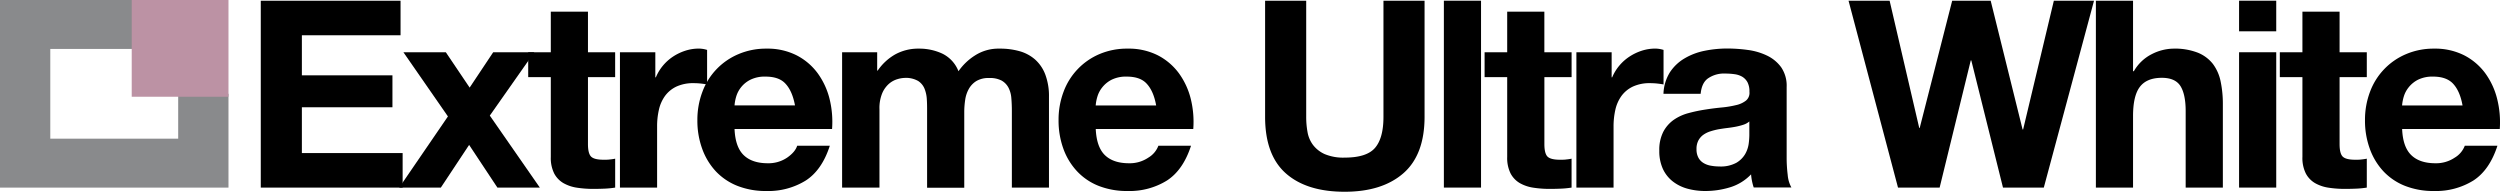
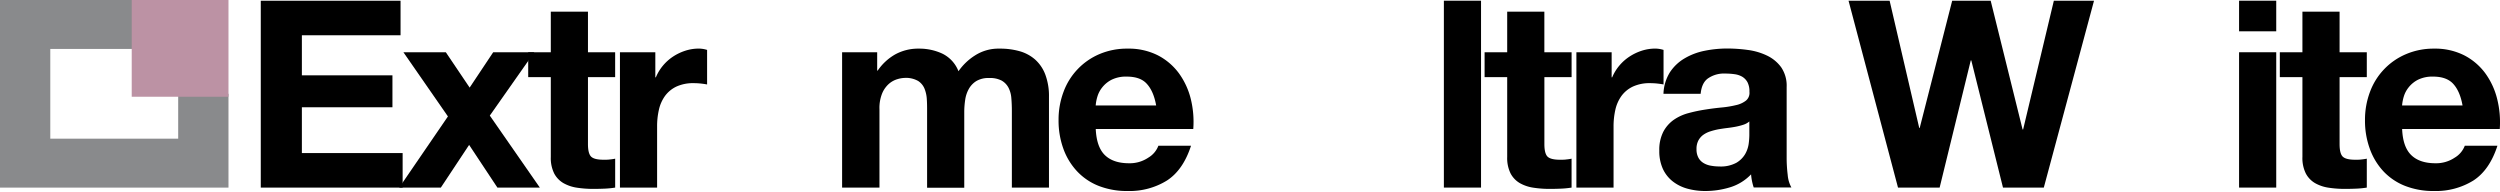
<svg xmlns="http://www.w3.org/2000/svg" viewBox="0 0 995.69 76.38">
  <defs>
    <style>.cls-1{fill:#898a8c;}.cls-2{fill:#bc92a4;}</style>
  </defs>
  <title>Extreme Ultra White</title>
  <g id="Livello_2" data-name="Livello 2">
    <g id="Livello_1-2" data-name="Livello 1">
      <path d="M159.53,14.91V28.67h-39.3V44.62H156.3V57.34H120.23V75.58h40.13V89.34h-56.5V14.91Z" transform="translate(0 -14.63)" />
      <path d="M160.67,35.44h16.89l9.49,14.08,9.38-14.08H212.8L195.08,60.67,215,89.34H198.1l-11.26-17-11.26,17H159L178.4,61Z" transform="translate(0 -14.63)" />
      <path d="M245,35.44v9.91H234.17V72q0,3.75,1.25,5t5,1.25c.84,0,1.64,0,2.4-.1a20.58,20.58,0,0,0,2.19-.32V89.34a34.94,34.94,0,0,1-4.17.42c-1.53.07-3,.1-4.48.1a42.28,42.28,0,0,1-6.52-.47,15.42,15.42,0,0,1-5.42-1.82,9.63,9.63,0,0,1-3.7-3.86,13.81,13.81,0,0,1-1.35-6.57V45.35h-9V35.44h9V19.29h14.8V35.44Z" transform="translate(0 -14.63)" />
      <path d="M261,35.44v10h.21A18.15,18.15,0,0,1,264,40.81a18.59,18.59,0,0,1,4.07-3.65,20.25,20.25,0,0,1,4.9-2.34,17.5,17.5,0,0,1,5.42-.84,11.49,11.49,0,0,1,3.23.53V48.27c-.69-.14-1.53-.26-2.5-.37a27.51,27.51,0,0,0-2.82-.15,15.83,15.83,0,0,0-6.88,1.35,12.07,12.07,0,0,0-4.53,3.7,14.88,14.88,0,0,0-2.45,5.48,29.52,29.52,0,0,0-.73,6.77V89.34h-14.8V35.44Z" transform="translate(0 -14.63)" />
-       <path d="M296.2,76.42q3.33,3.22,9.59,3.23a13.22,13.22,0,0,0,7.71-2.24c2.15-1.5,3.48-3.08,4-4.75h13q-3.12,9.69-9.59,13.87a28.23,28.23,0,0,1-15.64,4.17,30.63,30.63,0,0,1-11.46-2,23.84,23.84,0,0,1-8.66-5.78,26.1,26.1,0,0,1-5.47-9,32.66,32.66,0,0,1-1.93-11.46,31.44,31.44,0,0,1,2-11.26,26.07,26.07,0,0,1,14.34-15A27.87,27.87,0,0,1,305.26,34a25.64,25.64,0,0,1,12,2.66,24.09,24.09,0,0,1,8.4,7.14A29.5,29.5,0,0,1,330.39,54a38.08,38.08,0,0,1,1,12H292.55Q292.85,73.19,296.2,76.42Zm16.73-28.36c-1.77-2-4.47-2.92-8.08-2.92a12.84,12.84,0,0,0-5.89,1.2,11,11,0,0,0-5.74,6.72,16.43,16.43,0,0,0-.67,3.55h24.08C315.93,52.85,314.7,50,312.93,48.06Z" transform="translate(0 -14.63)" />
      <path d="M349.36,35.44v7.3h.21a21,21,0,0,1,7-6.46A19,19,0,0,1,366,34a21.68,21.68,0,0,1,9.33,2,13.06,13.06,0,0,1,6.41,7,22.85,22.85,0,0,1,6.52-6.25A17.28,17.28,0,0,1,398.05,34,28.52,28.52,0,0,1,406,35a15.94,15.94,0,0,1,6.25,3.33,15.24,15.24,0,0,1,4.07,6,24.38,24.38,0,0,1,1.46,8.91V89.34H403V58.8c0-1.81-.07-3.51-.21-5.11a10.77,10.77,0,0,0-1.15-4.17,7,7,0,0,0-2.76-2.82,10.06,10.06,0,0,0-4.95-1,9.48,9.48,0,0,0-5.06,1.2,8.62,8.62,0,0,0-3,3.13,12.38,12.38,0,0,0-1.46,4.38,32.6,32.6,0,0,0-.37,5v30h-14.8V59.11c0-1.6,0-3.18-.1-4.74a13.35,13.35,0,0,0-.89-4.33,6.64,6.64,0,0,0-2.61-3.18,9.8,9.8,0,0,0-5.37-1.2,11.28,11.28,0,0,0-2.76.47,9.11,9.11,0,0,0-3.34,1.77,10.48,10.48,0,0,0-2.76,3.76,15.3,15.3,0,0,0-1.14,6.41V89.34H335.39V35.44Z" transform="translate(0 -14.63)" />
      <path d="M440.06,76.42q3.33,3.22,9.59,3.23a13.2,13.2,0,0,0,7.71-2.24,9.34,9.34,0,0,0,4-4.75h13q-3.14,9.69-9.6,13.87a28.2,28.2,0,0,1-15.63,4.17,30.68,30.68,0,0,1-11.47-2A23.72,23.72,0,0,1,429,82.88a26,26,0,0,1-5.48-9,32.89,32.89,0,0,1-1.92-11.46,31.44,31.44,0,0,1,2-11.26,26.1,26.1,0,0,1,14.33-15A27.92,27.92,0,0,1,449.13,34a25.69,25.69,0,0,1,12,2.66,24.14,24.14,0,0,1,8.39,7.14A29.32,29.32,0,0,1,474.25,54a38.08,38.08,0,0,1,1,12H436.41Q436.73,73.19,440.06,76.42Zm16.73-28.36c-1.77-2-4.47-2.92-8.08-2.92a12.87,12.87,0,0,0-5.89,1.2,11.28,11.28,0,0,0-3.75,3,10.79,10.79,0,0,0-2,3.75,16.5,16.5,0,0,0-.68,3.55h24.08C459.8,52.85,458.56,50,456.79,48.06Z" transform="translate(0 -14.63)" />
-       <path d="M558.9,83.66Q550.45,91,535.55,91q-15.12,0-23.4-7.3t-8.29-22.52V14.91h16.37V61.19a33.58,33.58,0,0,0,.52,6,11.93,11.93,0,0,0,2.19,5.16A12.06,12.06,0,0,0,527.58,76a19,19,0,0,0,8,1.4q8.76,0,12.09-3.91T551,61.19V14.91h16.37V61.19Q567.35,76.31,558.9,83.66Z" transform="translate(0 -14.63)" />
      <path d="M589.86,14.91V89.34h-14.8V14.91Z" transform="translate(0 -14.63)" />
      <path d="M625.93,35.44v9.91H615.09V72q0,3.75,1.25,5c.84.83,2.5,1.25,5,1.25.83,0,1.63,0,2.4-.1a20.38,20.38,0,0,0,2.18-.32V89.34a34.94,34.94,0,0,1-4.17.42c-1.52.07-3,.1-4.48.1a42.24,42.24,0,0,1-6.51-.47,15.4,15.4,0,0,1-5.43-1.82,9.7,9.7,0,0,1-3.7-3.86,13.81,13.81,0,0,1-1.35-6.57V45.35h-9V35.44h9V19.29h14.8V35.44Z" transform="translate(0 -14.63)" />
      <path d="M641.88,35.44v10h.21a18.19,18.19,0,0,1,2.82-4.64A18.54,18.54,0,0,1,649,37.16a20.25,20.25,0,0,1,4.9-2.34,17.6,17.6,0,0,1,5.42-.84,11.43,11.43,0,0,1,3.23.53V48.27c-.69-.14-1.52-.26-2.5-.37a27.47,27.47,0,0,0-2.81-.15,15.8,15.8,0,0,0-6.88,1.35,12,12,0,0,0-4.54,3.7,15,15,0,0,0-2.45,5.48,30.09,30.09,0,0,0-.73,6.77V89.34h-14.8V35.44Z" transform="translate(0 -14.63)" />
      <path d="M662.52,52a17.2,17.2,0,0,1,2.61-8.65A17.64,17.64,0,0,1,671,37.84a25.4,25.4,0,0,1,8-3,45.51,45.51,0,0,1,8.92-.89,60.71,60.71,0,0,1,8.23.58,25.15,25.15,0,0,1,7.61,2.24,14.94,14.94,0,0,1,5.63,4.64,13,13,0,0,1,2.19,7.87v28a56,56,0,0,0,.42,7,12.4,12.4,0,0,0,1.46,5h-15a19.93,19.93,0,0,1-.68-2.55,21.28,21.28,0,0,1-.37-2.66A19.35,19.35,0,0,1,689,89.24a33.52,33.52,0,0,1-9.8,1.46,26.65,26.65,0,0,1-7.19-.94,16.62,16.62,0,0,1-5.84-2.92,13.61,13.61,0,0,1-3.91-5,16.94,16.94,0,0,1-1.4-7.2,15.71,15.71,0,0,1,1.61-7.56,13.55,13.55,0,0,1,4.17-4.74,18.68,18.68,0,0,1,5.84-2.66,60.4,60.4,0,0,1,6.62-1.4q3.33-.53,6.57-.84a39.37,39.37,0,0,0,5.73-.94,9.85,9.85,0,0,0,4-1.82,4,4,0,0,0,1.36-3.49,7.89,7.89,0,0,0-.78-3.81,5.8,5.8,0,0,0-2.09-2.19,8.19,8.19,0,0,0-3-1,25.28,25.28,0,0,0-3.7-.26,11.16,11.16,0,0,0-6.88,1.88C678.58,47,677.6,49.1,677.33,52ZM696.72,63a6.73,6.73,0,0,1-2.35,1.3,24.61,24.61,0,0,1-3,.78c-1.08.21-2.21.38-3.39.52s-2.36.32-3.54.52a26.43,26.43,0,0,0-3.29.84,10,10,0,0,0-2.81,1.4,6.67,6.67,0,0,0-1.93,2.25,7.16,7.16,0,0,0-.73,3.44,6.89,6.89,0,0,0,.73,3.33,5.53,5.53,0,0,0,2,2.14,8.21,8.21,0,0,0,2.92,1.09,18.49,18.49,0,0,0,3.44.32,13.07,13.07,0,0,0,6.77-1.46A9.82,9.82,0,0,0,695.05,76a11.41,11.41,0,0,0,1.41-4.12,29.06,29.06,0,0,0,.26-3.34Z" transform="translate(0 -14.63)" />
      <path d="M797.74,89.34,785.12,38.68h-.21l-12.4,50.66H755.93l-19.7-74.43h16.36l11.79,50.66h.2l12.93-50.66h15.33L805.55,66.2h.21L818,14.91h16L814,89.34Z" transform="translate(0 -14.63)" />
-       <path d="M849.54,14.91V43h.32a17.11,17.11,0,0,1,7.19-6.83A19.49,19.49,0,0,1,865.6,34a25.12,25.12,0,0,1,9.75,1.62,14.51,14.51,0,0,1,6,4.48,17.38,17.38,0,0,1,3.08,7,43.43,43.43,0,0,1,.88,9.12V89.34H870.5V58.9q0-6.67-2.08-10c-1.4-2.18-3.86-3.28-7.41-3.28q-6,0-8.75,3.6t-2.72,11.83V89.34h-14.8V14.91Z" transform="translate(0 -14.63)" />
      <path d="M891.77,27.1V14.91h14.8V27.1Zm14.8,8.34v53.9h-14.8V35.44Z" transform="translate(0 -14.63)" />
      <path d="M942.64,35.44v9.91H931.8V72c0,2.5.41,4.17,1.25,5s2.5,1.25,5,1.25c.84,0,1.63,0,2.4-.1a21,21,0,0,0,2.19-.32V89.34a34.94,34.94,0,0,1-4.17.42c-1.53.07-3,.1-4.48.1a42.28,42.28,0,0,1-6.52-.47,15.35,15.35,0,0,1-5.42-1.82,9.63,9.63,0,0,1-3.7-3.86A13.68,13.68,0,0,1,917,77.14V45.35h-9V35.44h9V19.29H931.8V35.44Z" transform="translate(0 -14.63)" />
      <path d="M960.36,76.42q3.33,3.22,9.59,3.23a13.25,13.25,0,0,0,7.72-2.24,9.36,9.36,0,0,0,4-4.75h13q-3.13,9.69-9.59,13.87a28.26,28.26,0,0,1-15.64,4.17,30.72,30.72,0,0,1-11.47-2,23.8,23.8,0,0,1-8.65-5.78,26,26,0,0,1-5.47-9,32.66,32.66,0,0,1-1.93-11.46,31.44,31.44,0,0,1,2-11.26,26.1,26.1,0,0,1,14.33-15A27.92,27.92,0,0,1,969.43,34a25.67,25.67,0,0,1,12,2.66,24.14,24.14,0,0,1,8.39,7.14A29.32,29.32,0,0,1,994.55,54a38.08,38.08,0,0,1,1.05,12H956.71Q957,73.19,960.36,76.42Zm16.73-28.36q-2.65-2.93-8.08-2.92a12.89,12.89,0,0,0-5.89,1.2,11.28,11.28,0,0,0-3.75,3,10.79,10.79,0,0,0-2,3.75,17.14,17.14,0,0,0-.68,3.55h24.08C980.1,52.85,978.86,50,977.09,48.06Z" transform="translate(0 -14.63)" />
      <polygon class="cls-1" points="70.97 55.23 20.03 55.23 20.03 19.49 52.59 19.49 52.59 0 0 0 0 2.62 0 19.49 0 55.23 0 74.72 20.03 74.72 70.97 74.72 91 74.72 91 55.23 91 37.36 70.97 37.36 70.97 55.23 70.97 55.23" />
      <polygon class="cls-2" points="52.46 0 52.46 38.53 91 38.53 91 0 52.46 0 52.46 0" />
    </g>
  </g>
</svg>